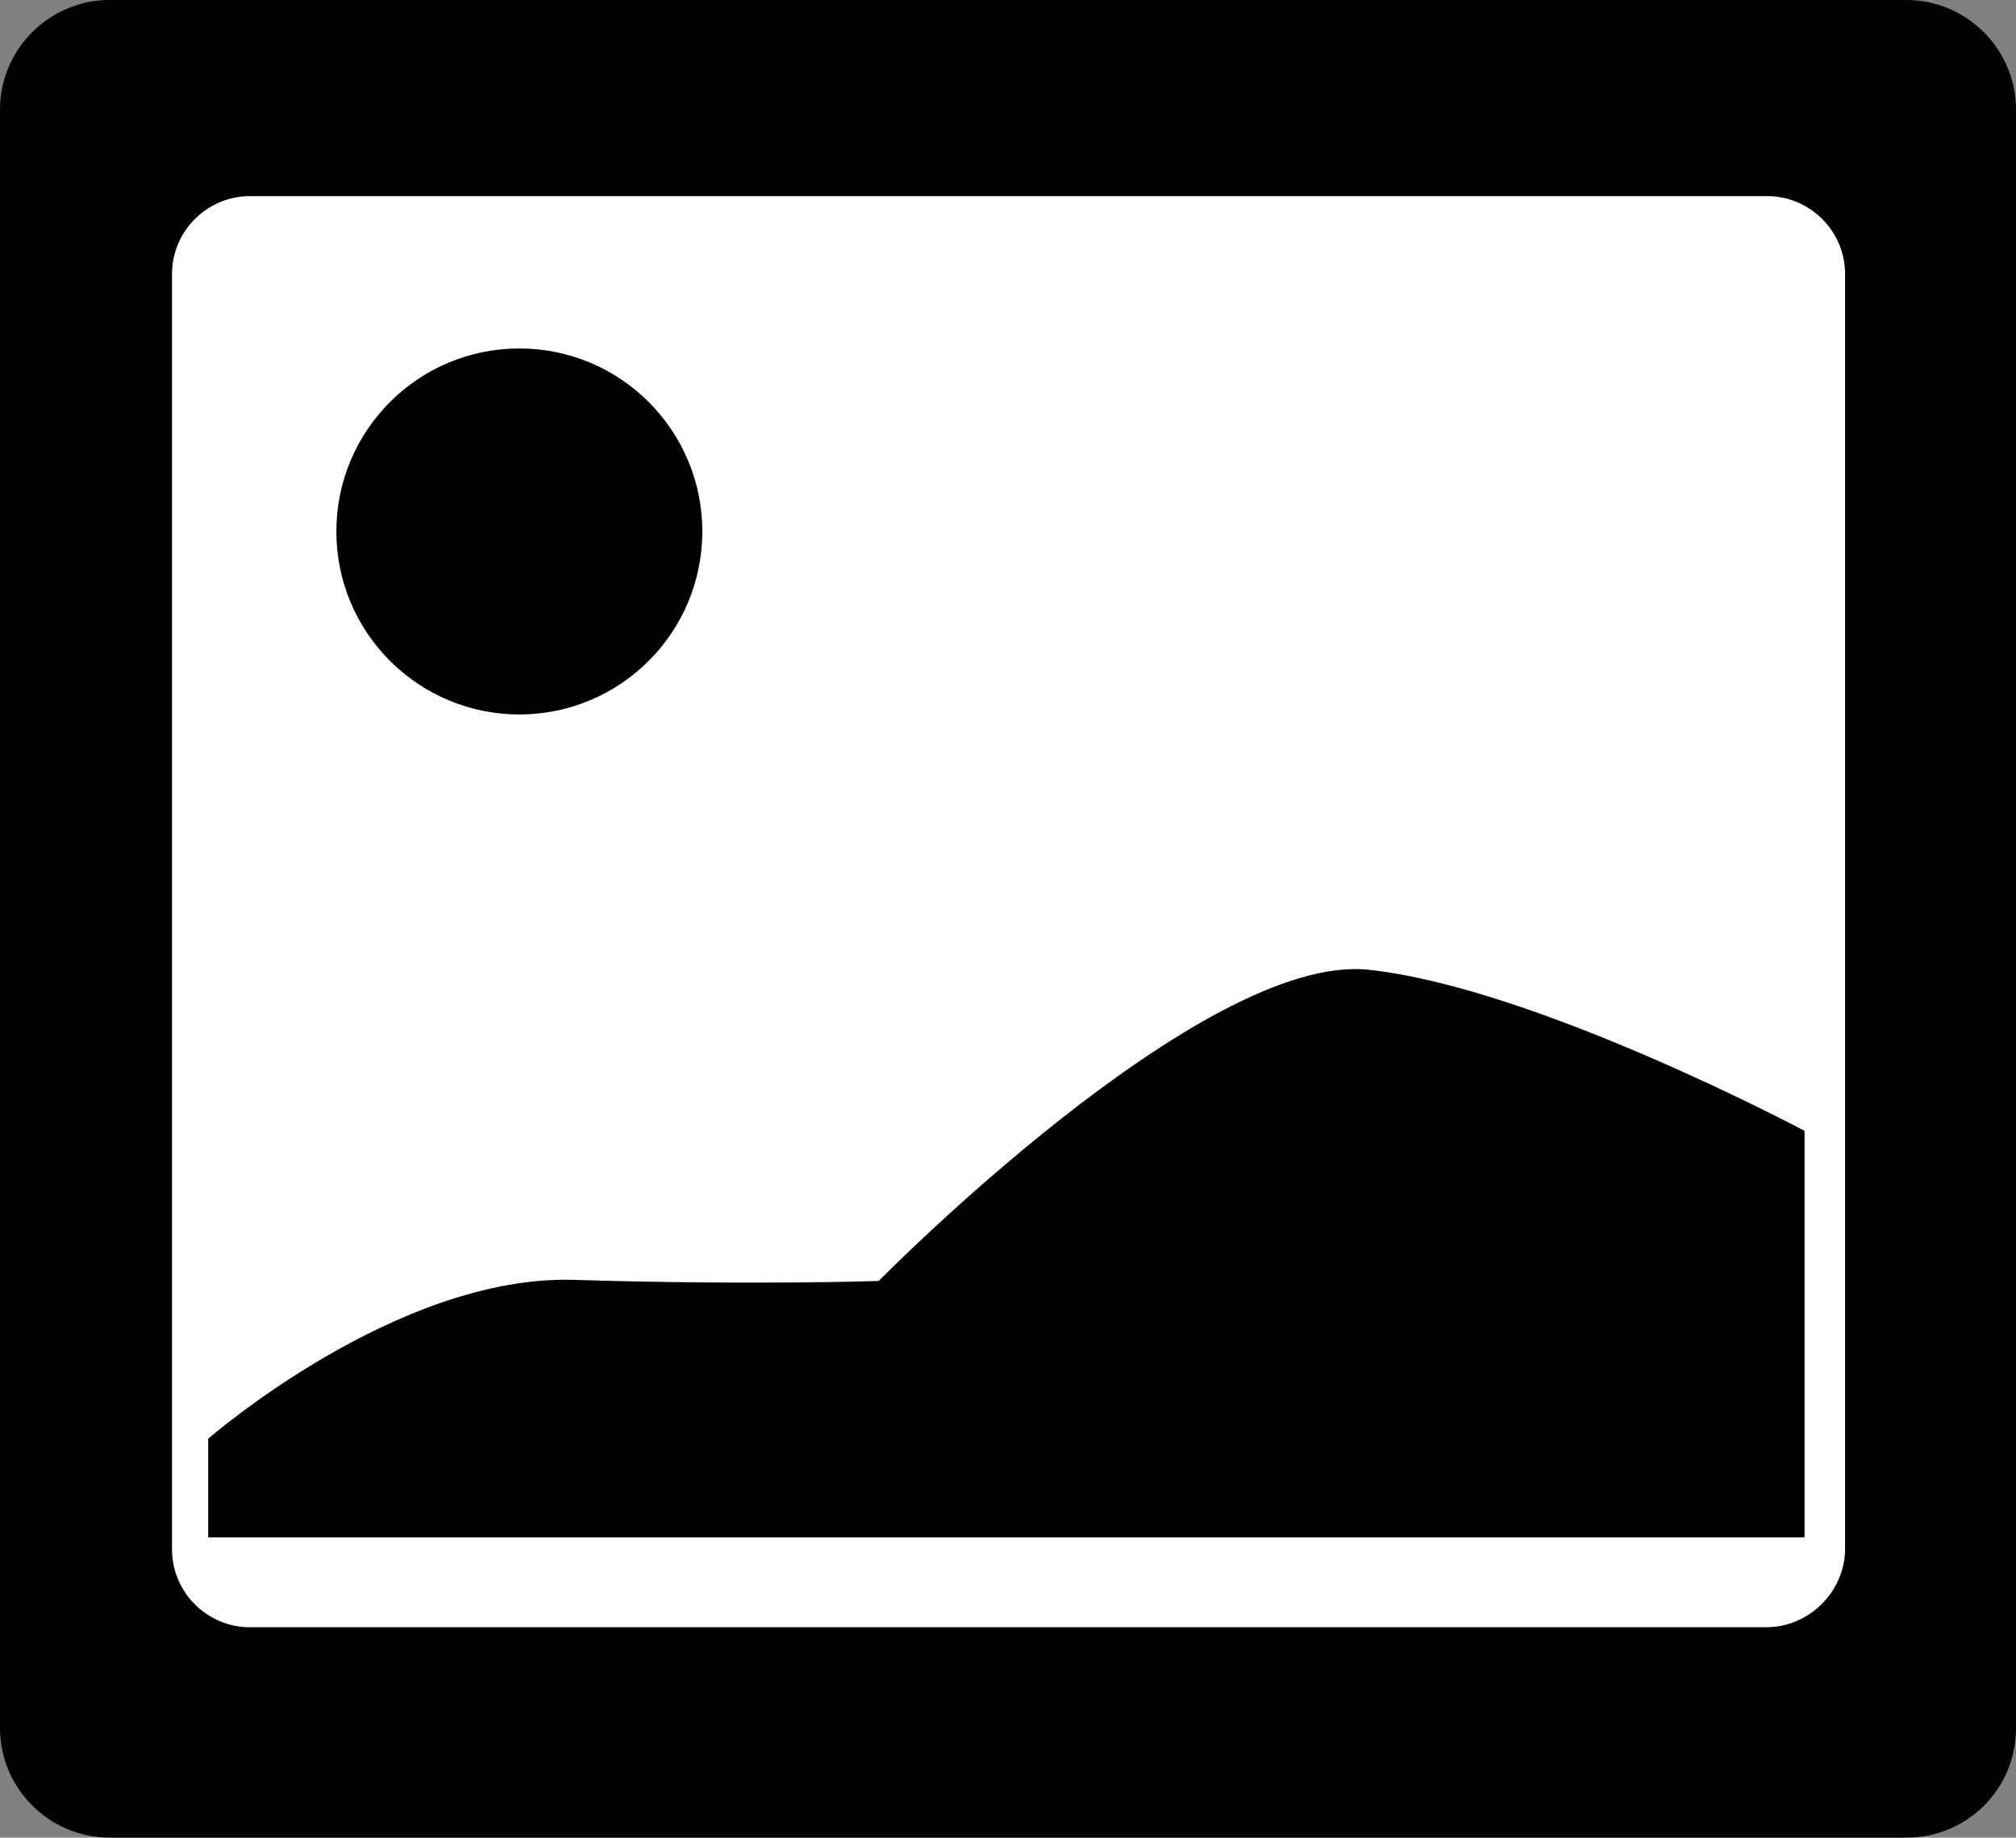
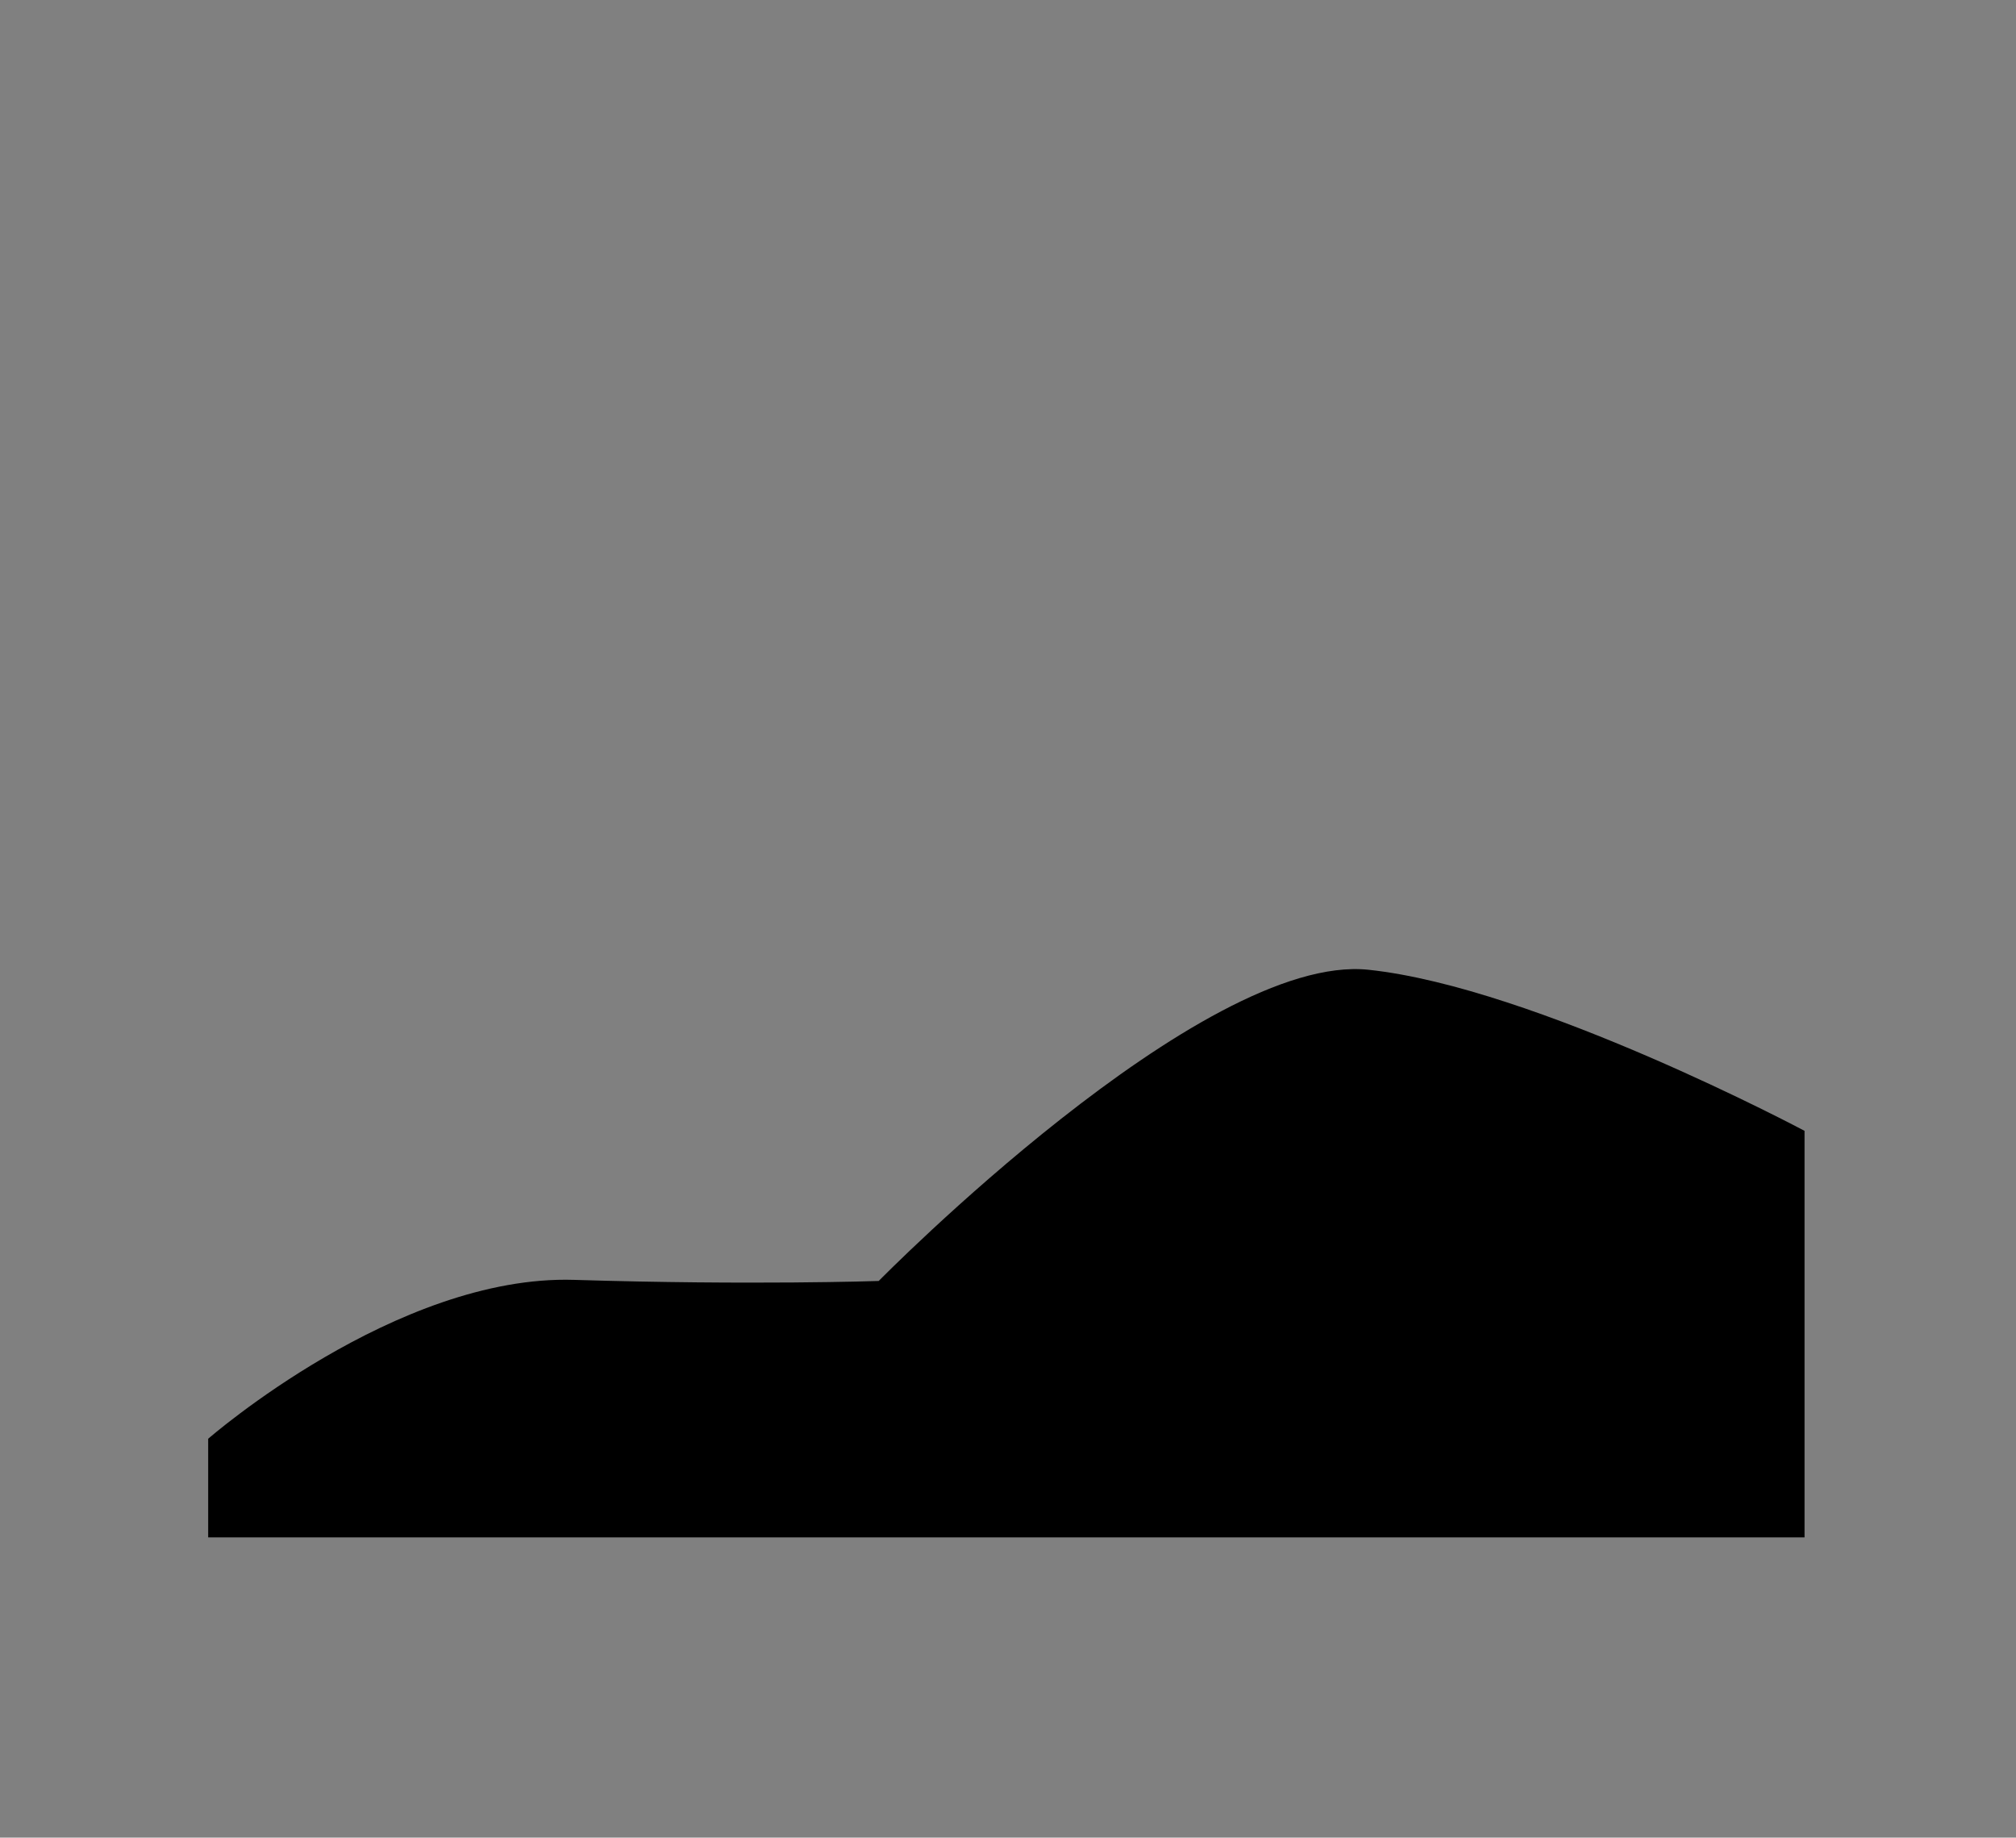
<svg xmlns="http://www.w3.org/2000/svg" version="1.1" id="Calque_1" x="0px" y="0px" width="18.4px" height="16.77px" viewBox="0 0 18.4 16.77" style="enable-background:new 0 0 18.4 16.77;" xml:space="preserve">
  <rect x="0" y="0" width="18.4" height="16.77" fill="#808080" stroke="none" />
  <style type="text/css">
	.st0{fill:#FFFFFF;}
</style>
-   <path d="M17.4,16.77H1c-0.55,0-1-0.45-1-1V1c0-0.55,0.45-1,1-1h16.4c0.55,0,1,0.45,1,1v14.77C18.4,16.33,17.95,16.77,17.4,16.77z" />
-   <path class="st0" d="M16.12,14.85H2.28c-0.39,0-0.71-0.32-0.71-0.71V2.5c0-0.39,0.32-0.71,0.71-0.71h13.85  c0.39,0,0.71,0.32,0.71,0.71v11.65C16.83,14.53,16.51,14.85,16.12,14.85z" />
  <path d="M1.9,13.13c0,0,1.72-1.5,3.34-1.45s2.78,0.01,2.78,0.01s2.95-3,4.47-2.84c1.52,0.16,3.98,1.47,3.98,1.47v3.71H1.9V13.13z" />
-   <circle cx="4.74" cy="4.85" r="1.67" />
</svg>